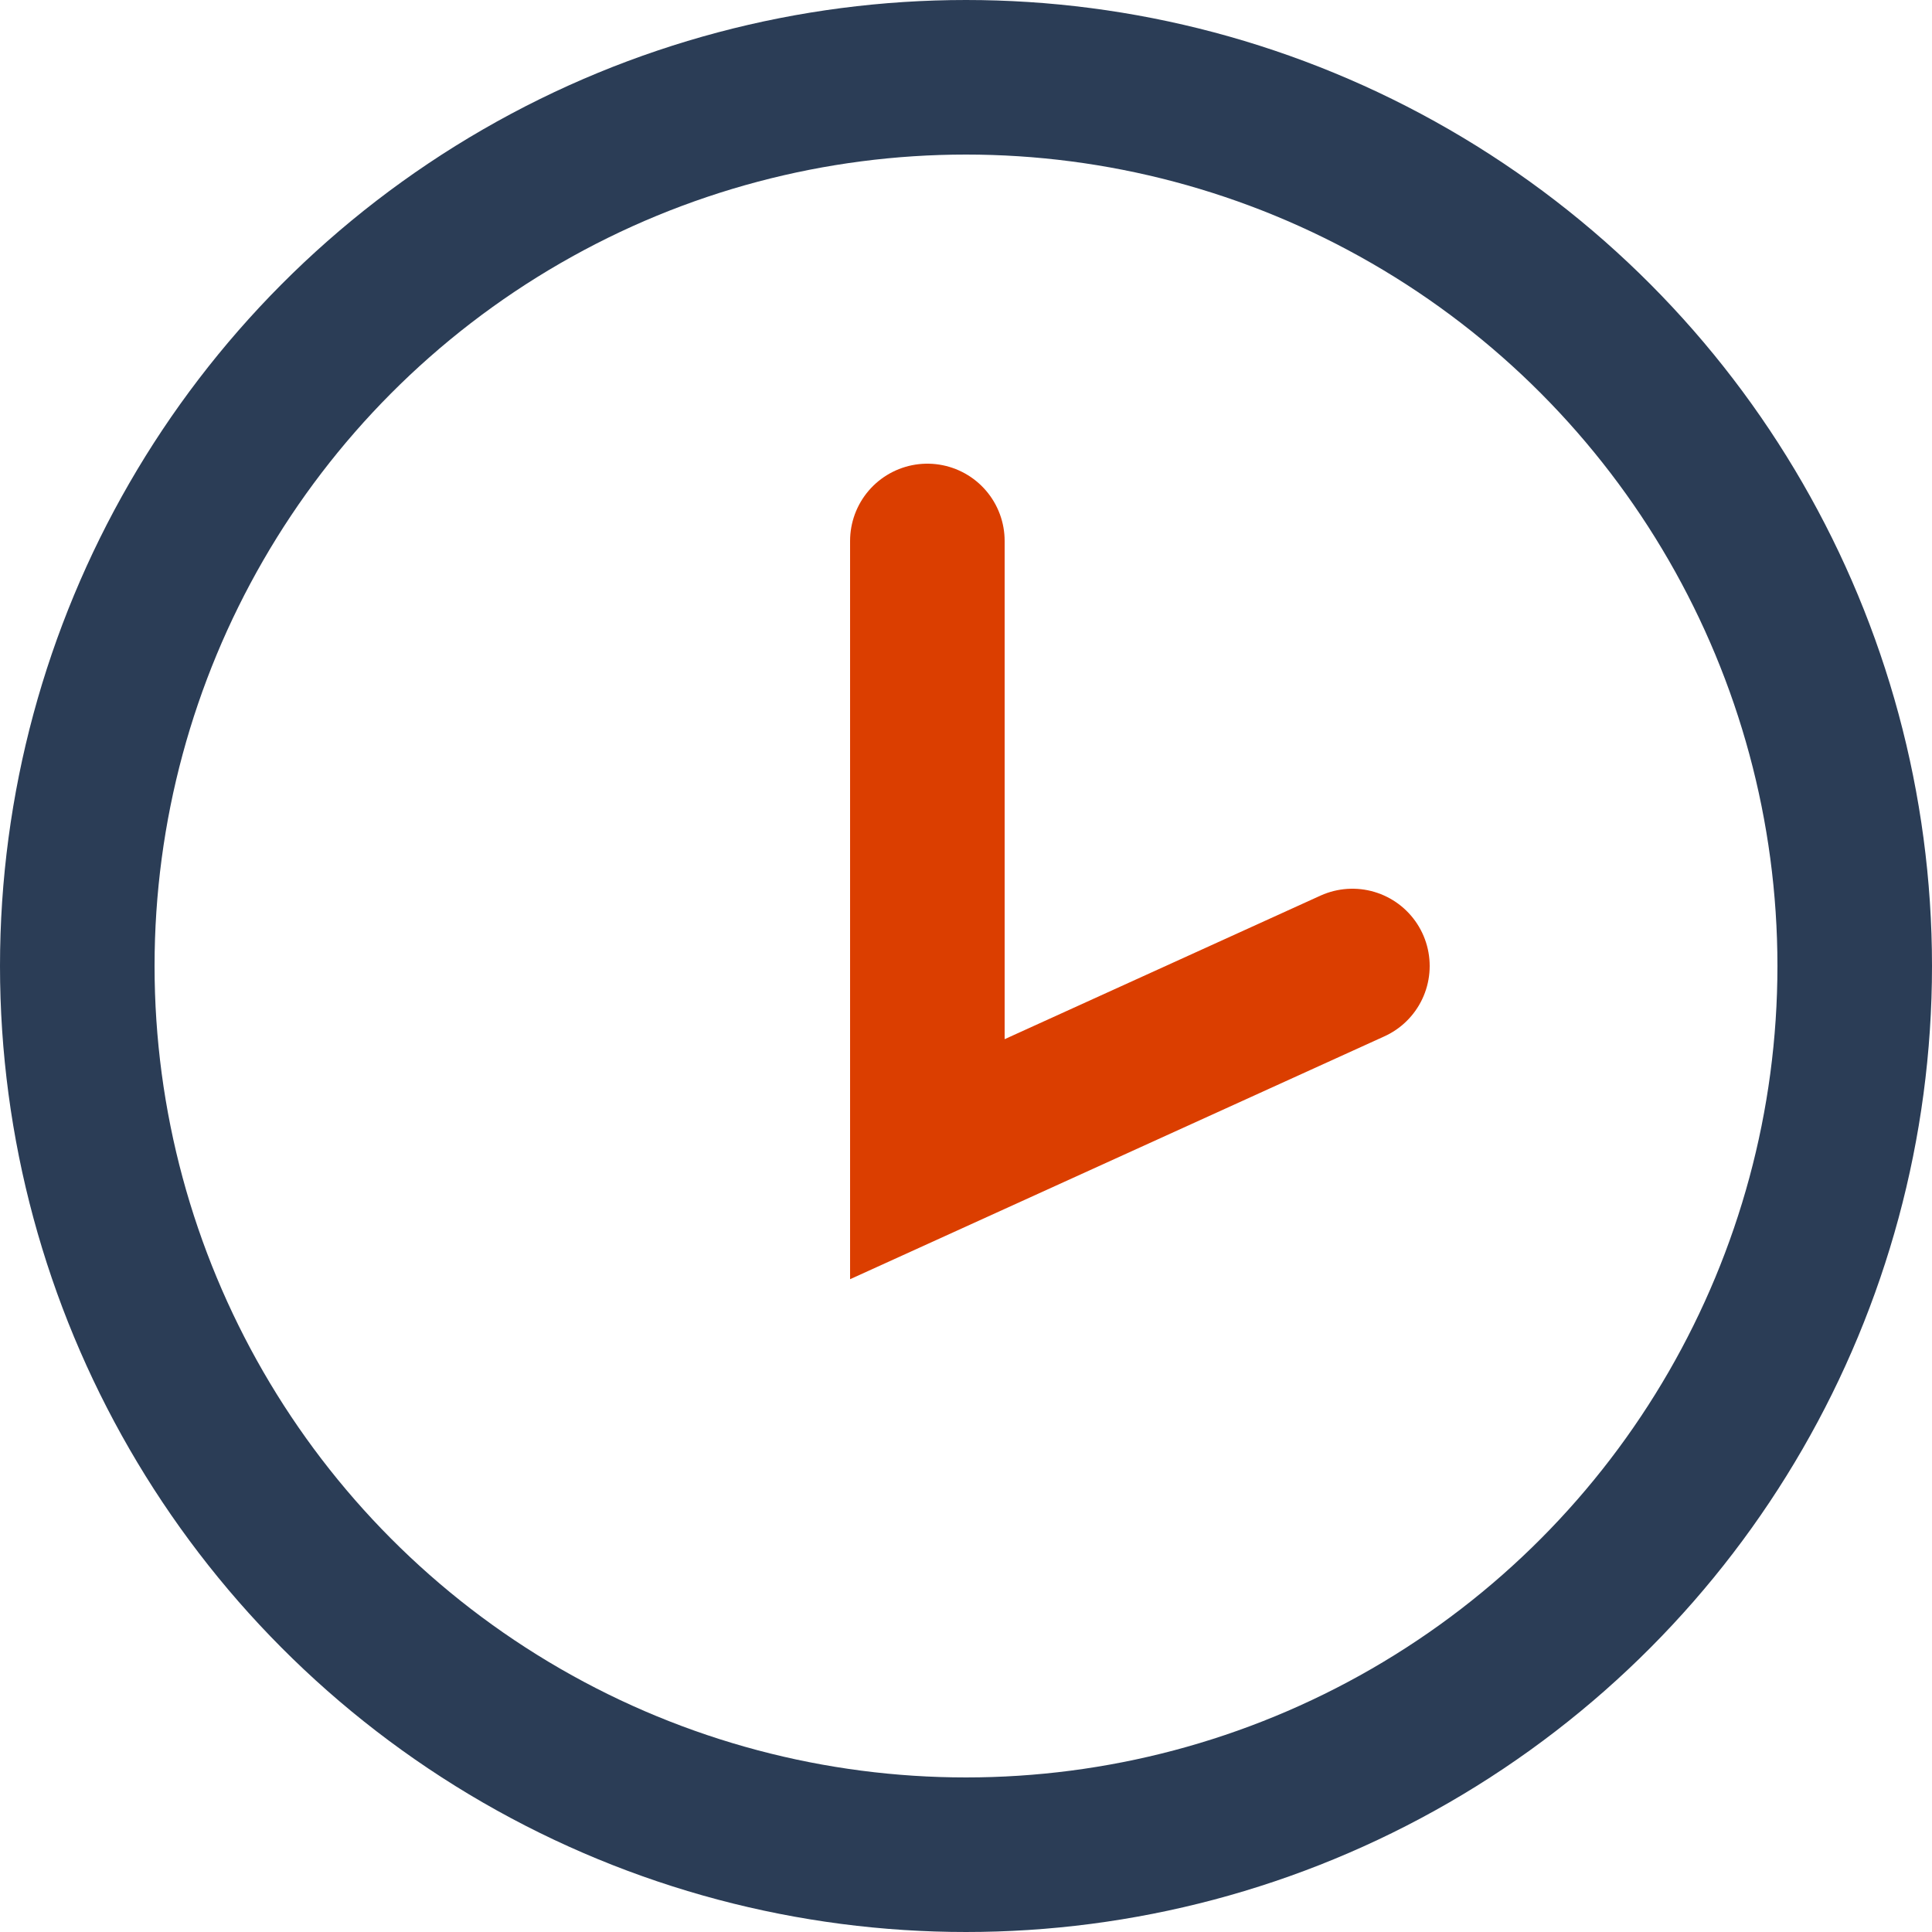
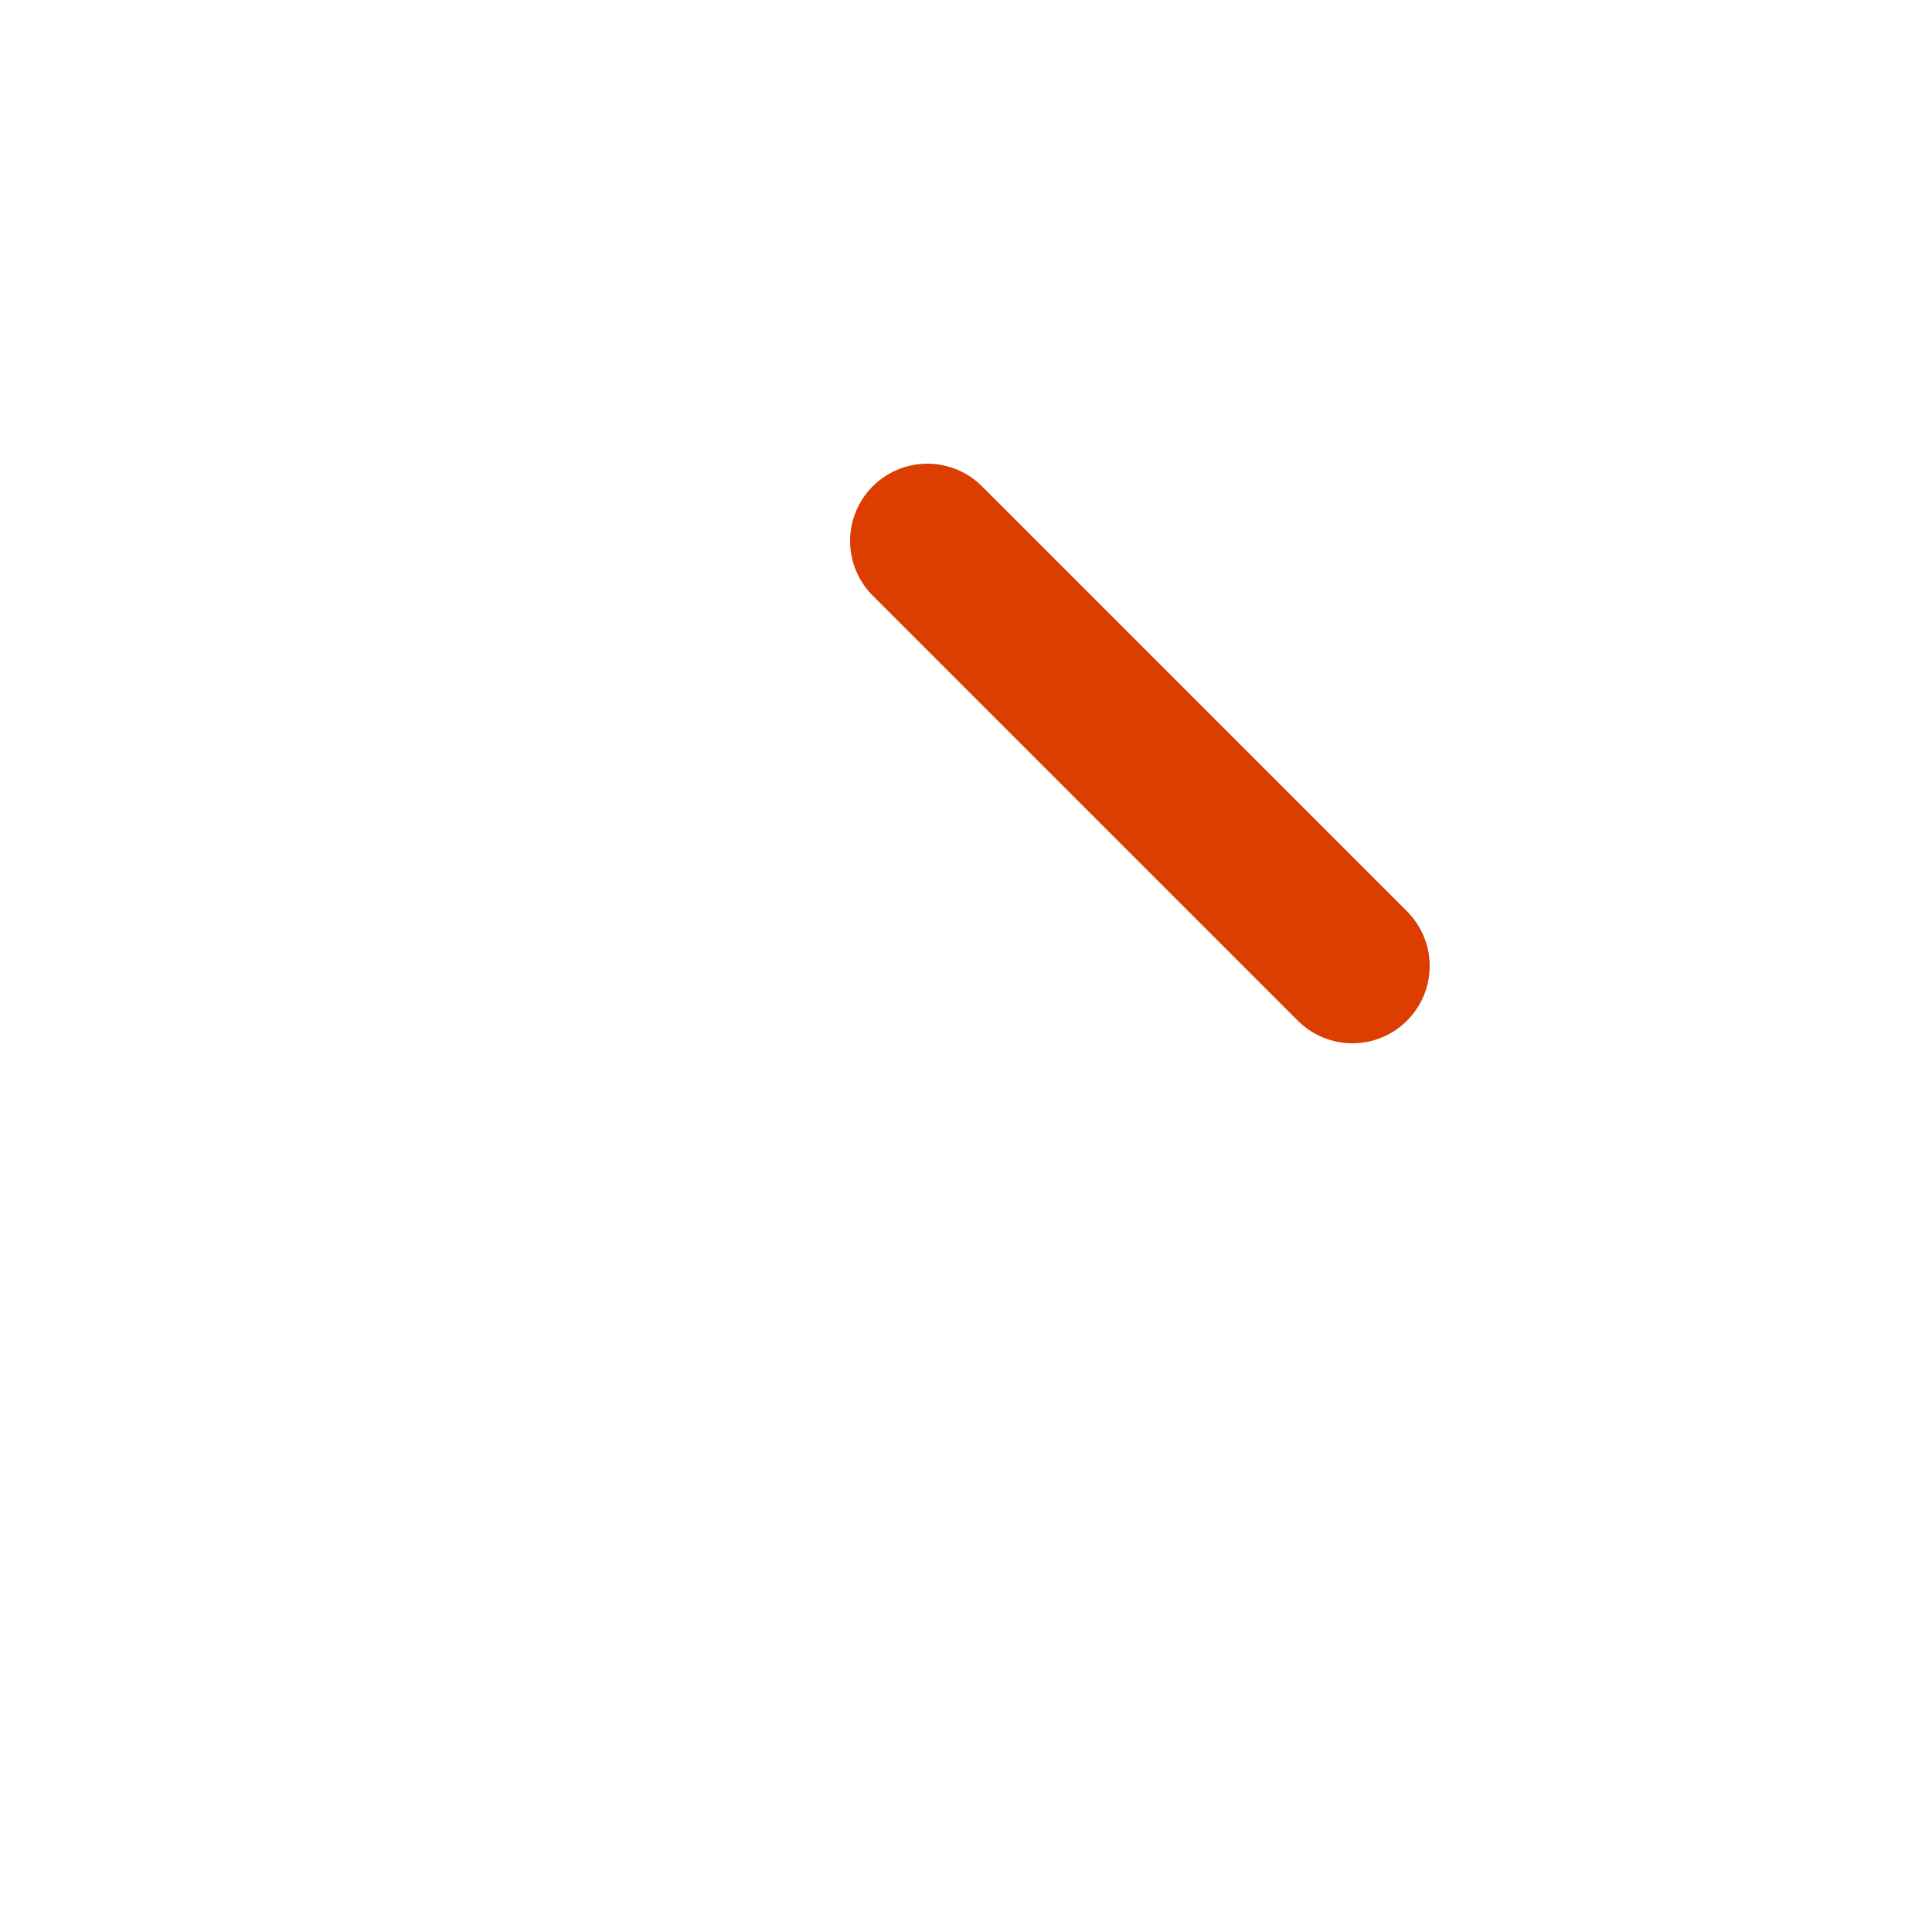
<svg xmlns="http://www.w3.org/2000/svg" width="25" height="25" viewBox="0 0 25 25" fill="none">
-   <circle cx="12.5" cy="12.5" r="11.5" stroke="#2B3D56" stroke-width="2" />
-   <path d="M12 7V15L17.5 12.5" stroke="#DB3E00" stroke-width="2" stroke-linecap="round" />
+   <path d="M12 7L17.5 12.5" stroke="#DB3E00" stroke-width="2" stroke-linecap="round" />
</svg>